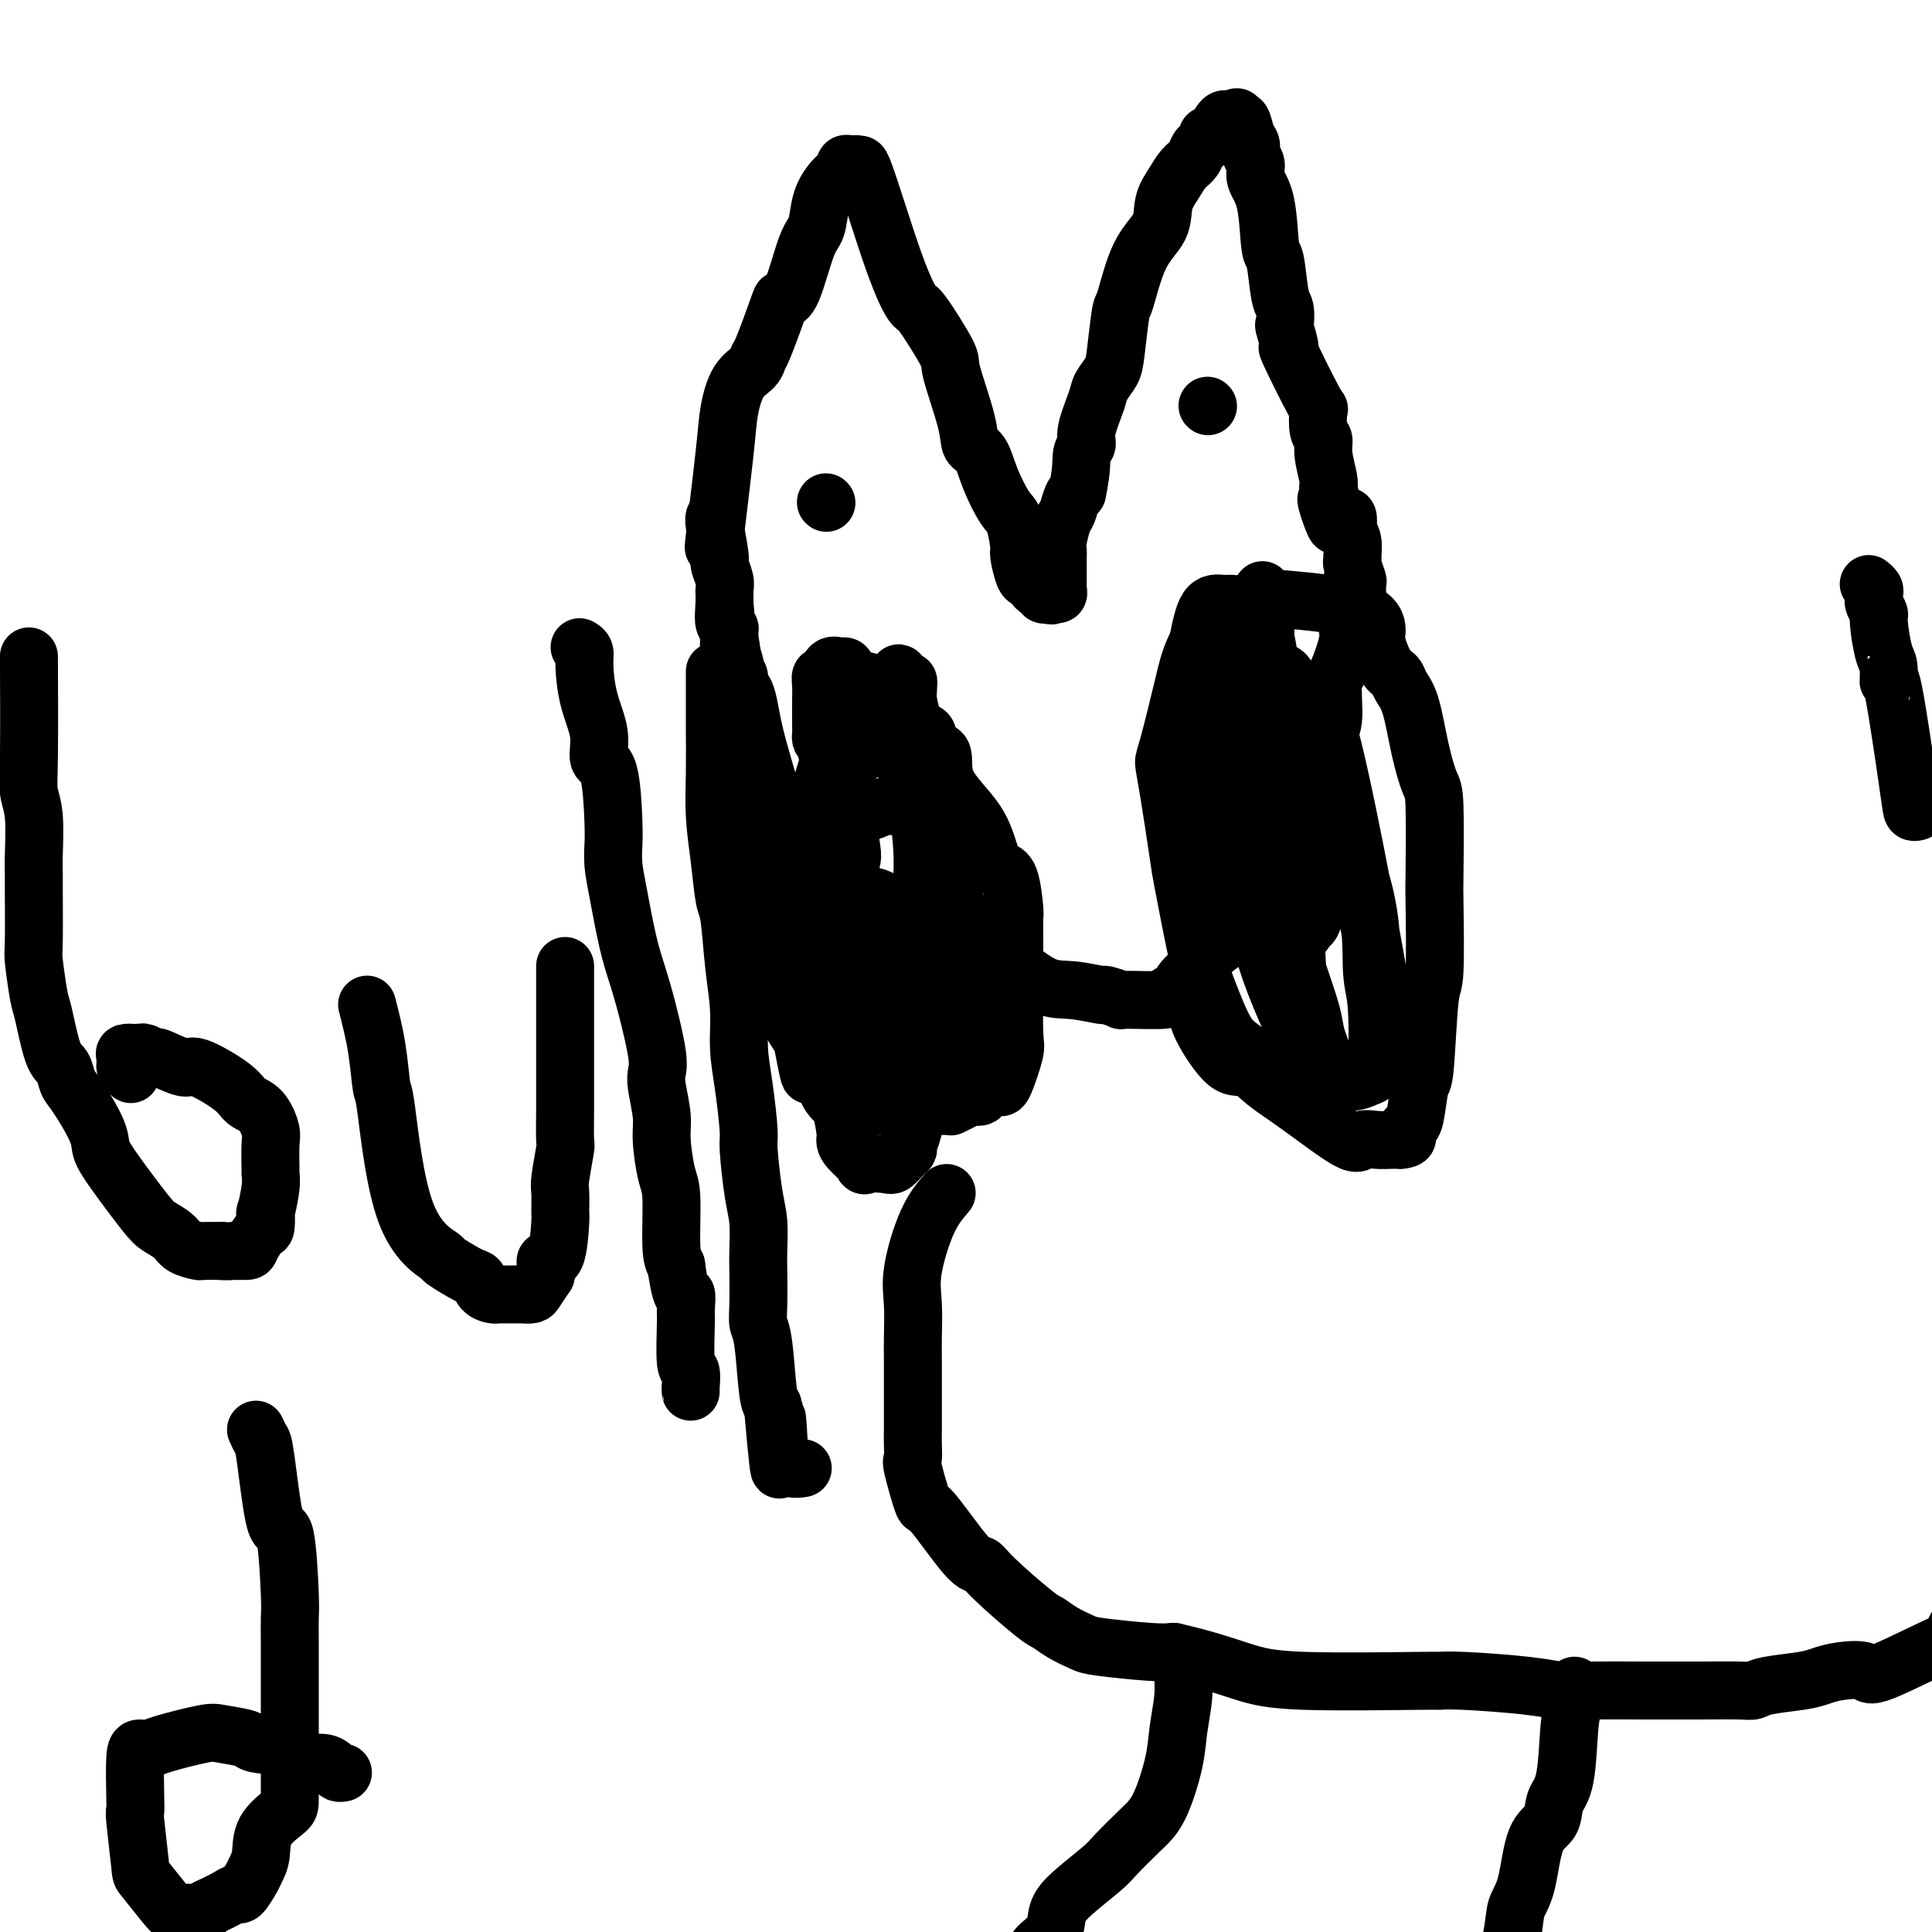
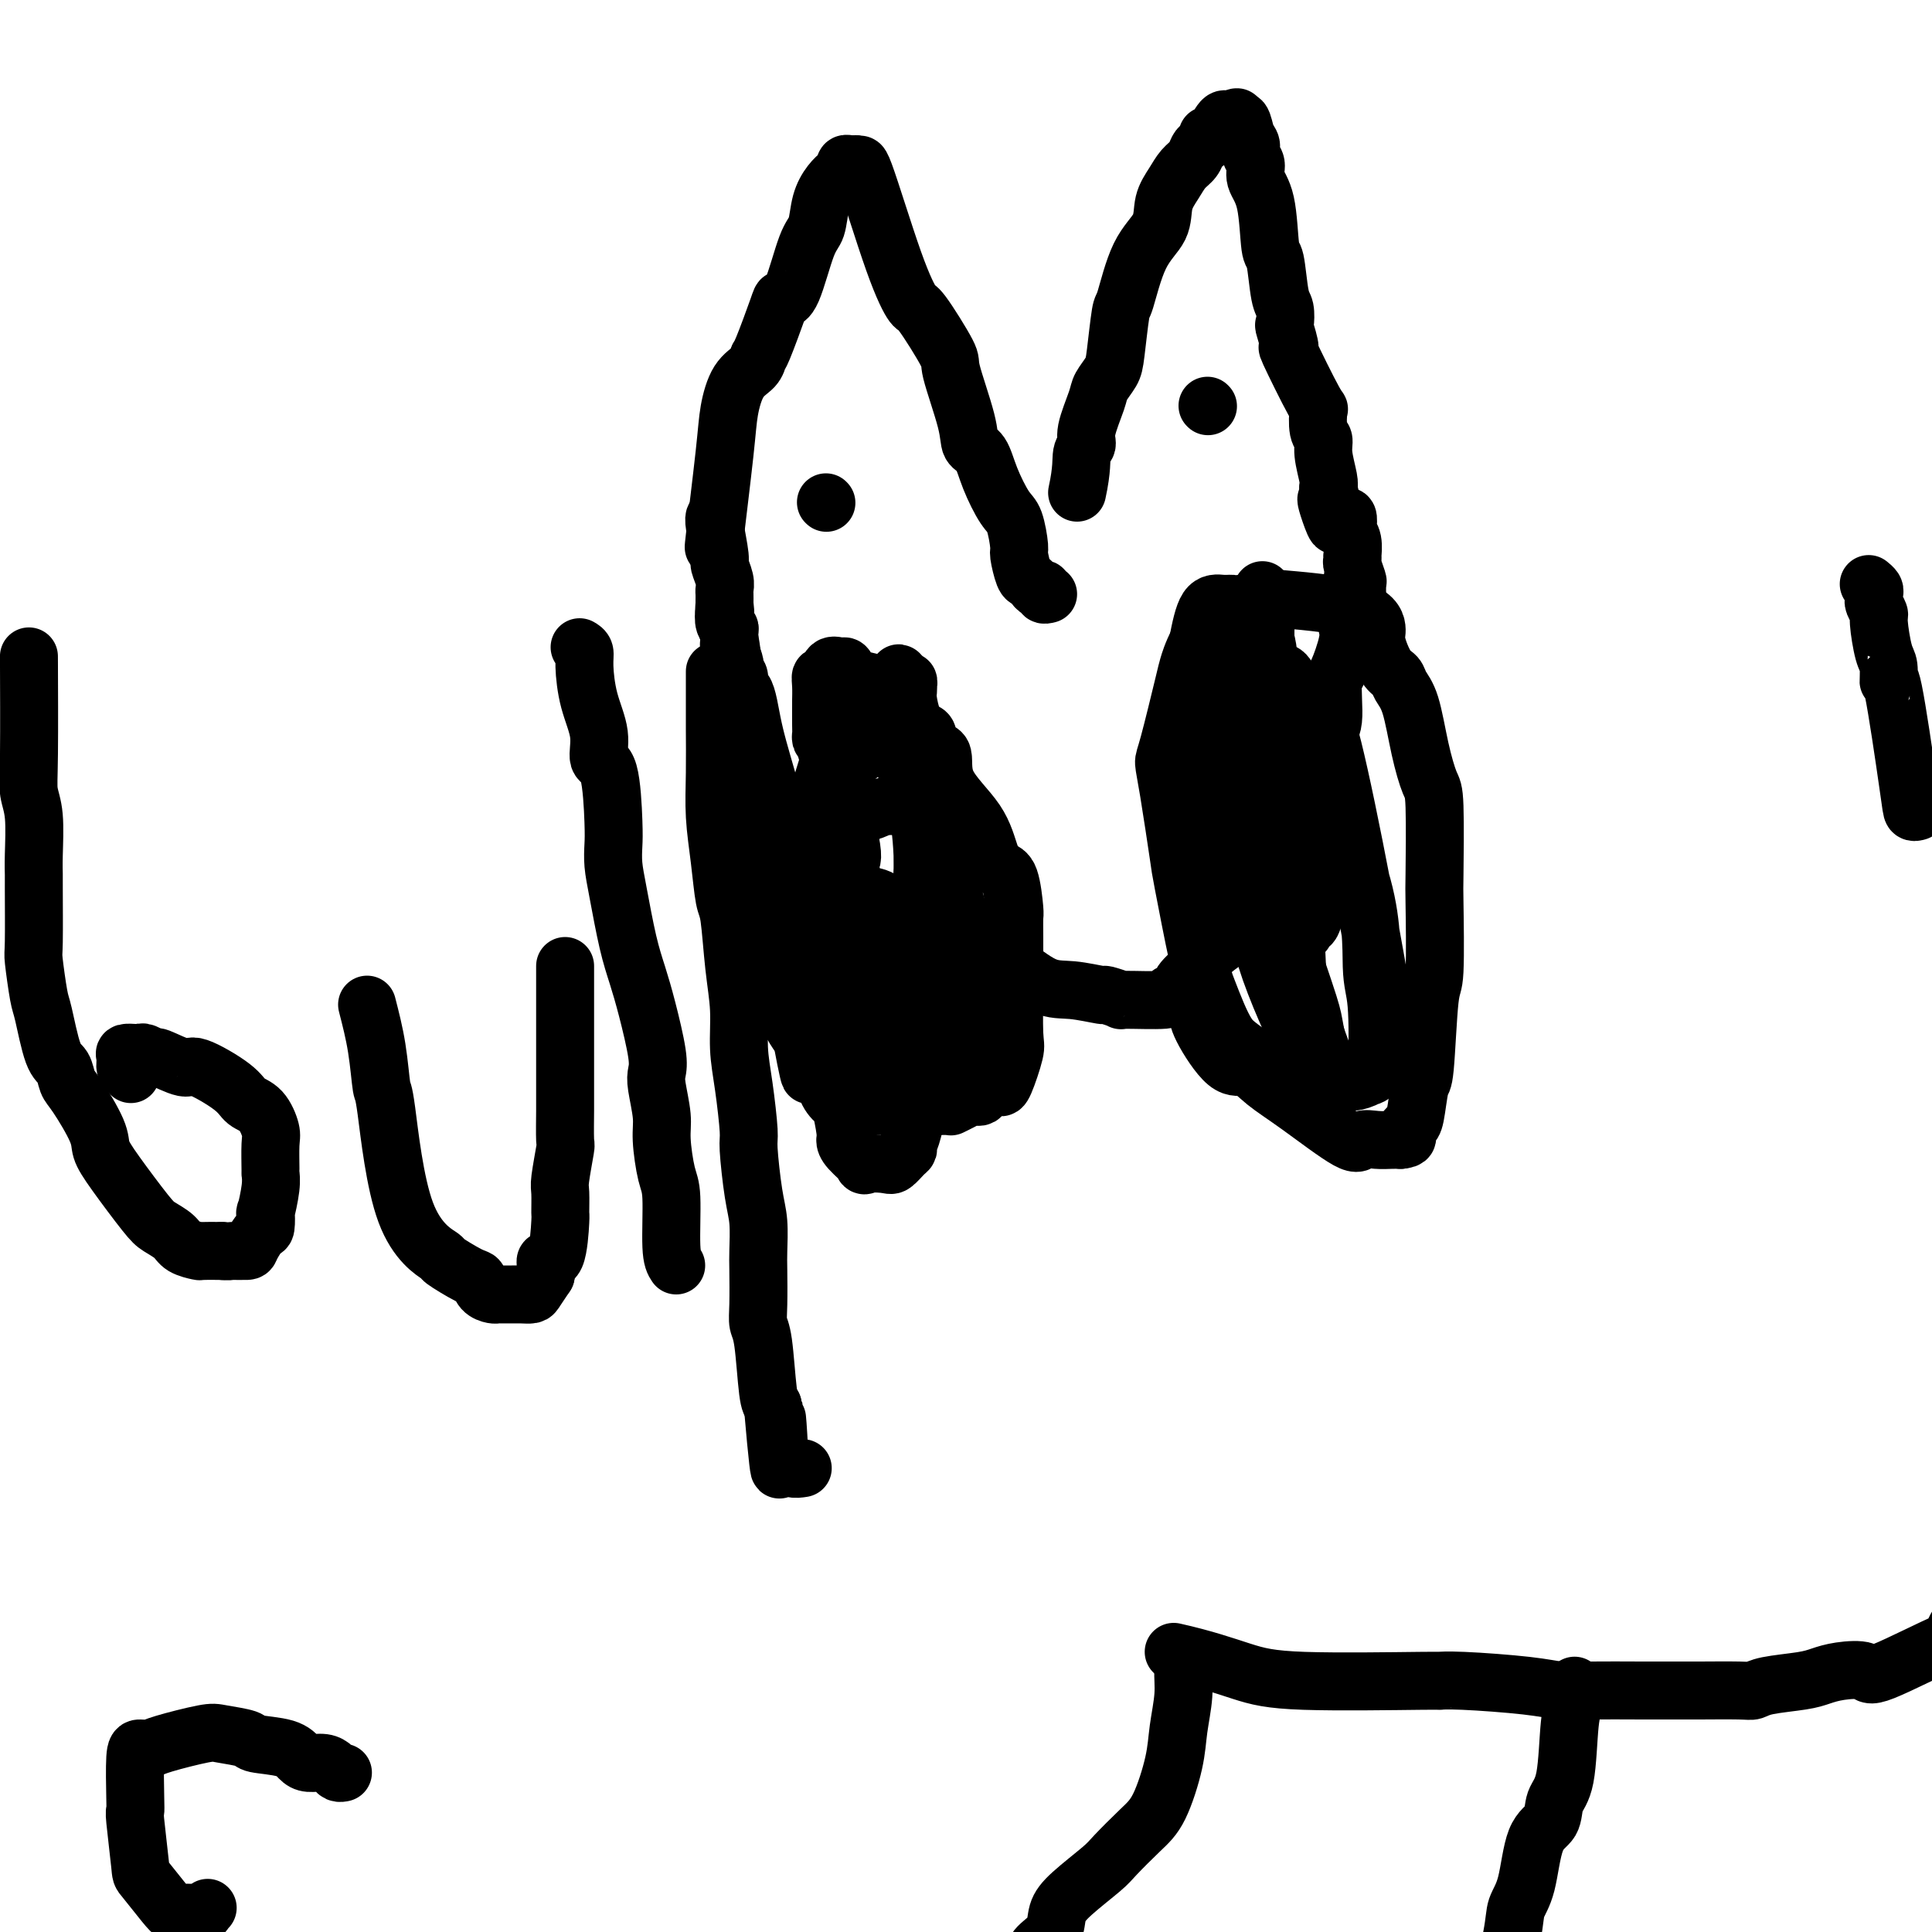
<svg xmlns="http://www.w3.org/2000/svg" viewBox="0 0 400 400" version="1.1">
  <g fill="none" stroke="#000000" stroke-width="12" stroke-linecap="round" stroke-linejoin="round">
    <path d="M148,112c-0.206,1.273 -0.413,2.546 0,-1c0.413,-3.546 1.445,-11.910 2,-17c0.555,-5.090 0.633,-6.905 1,-9c0.367,-2.095 1.023,-4.470 2,-6c0.977,-1.530 2.274,-2.214 3,-3c0.726,-0.786 0.879,-1.674 1,-2c0.121,-0.326 0.210,-0.090 1,-2c0.790,-1.910 2.282,-5.965 3,-8c0.718,-2.035 0.664,-2.049 1,-2c0.336,0.049 1.063,0.161 2,-2c0.937,-2.161 2.086,-6.596 3,-9c0.914,-2.404 1.594,-2.776 2,-4c0.406,-1.224 0.539,-3.298 1,-5c0.461,-1.702 1.251,-3.030 2,-4c0.749,-0.970 1.458,-1.580 2,-2c0.542,-0.420 0.919,-0.649 1,-1c0.081,-0.351 -0.132,-0.825 0,-1c0.132,-0.175 0.609,-0.050 1,0c0.391,0.050 0.695,0.025 1,0" />
    <path d="M177,34c1.020,-0.200 1.071,1.302 1,1c-0.071,-0.302 -0.263,-2.406 1,1c1.263,3.406 3.982,12.323 6,18c2.018,5.677 3.336,8.114 4,9c0.664,0.886 0.674,0.219 2,2c1.326,1.781 3.969,6.008 5,8c1.031,1.992 0.449,1.748 1,4c0.551,2.252 2.234,6.999 3,10c0.766,3.001 0.614,4.257 1,5c0.386,0.743 1.309,0.973 2,2c0.691,1.027 1.151,2.849 2,5c0.849,2.151 2.087,4.629 3,6c0.913,1.371 1.502,1.635 2,3c0.498,1.365 0.907,3.833 1,5c0.093,1.167 -0.130,1.035 0,2c0.130,0.965 0.613,3.028 1,4c0.387,0.972 0.677,0.853 1,1c0.323,0.147 0.678,0.562 1,1c0.322,0.438 0.612,0.901 1,1c0.388,0.099 0.874,-0.166 1,0c0.126,0.166 -0.107,0.762 0,1c0.107,0.238 0.553,0.119 1,0" />
-     <path d="M217,123c0.939,0.606 0.788,0.120 1,0c0.212,-0.120 0.789,0.126 1,0c0.211,-0.126 0.057,-0.624 0,-1c-0.057,-0.376 -0.015,-0.629 0,-1c0.015,-0.371 0.004,-0.859 0,-1c-0.004,-0.141 -0.001,0.065 0,0c0.001,-0.065 0.000,-0.401 0,-1c-0.000,-0.599 -0.000,-1.463 0,-2c0.000,-0.537 0.000,-0.749 0,-1c-0.000,-0.251 -0.001,-0.540 0,-1c0.001,-0.460 0.003,-1.090 0,-1c-0.003,0.090 -0.012,0.899 0,1c0.012,0.101 0.045,-0.505 0,-1c-0.045,-0.495 -0.167,-0.878 0,-2c0.167,-1.122 0.622,-2.981 1,-4c0.378,-1.019 0.679,-1.197 1,-2c0.321,-0.803 0.663,-2.229 1,-3c0.337,-0.771 0.668,-0.885 1,-1" />
    <path d="M223,102c1.086,-4.965 0.801,-6.876 1,-8c0.199,-1.124 0.883,-1.459 1,-2c0.117,-0.541 -0.334,-1.287 0,-3c0.334,-1.713 1.452,-4.393 2,-6c0.548,-1.607 0.527,-2.139 1,-3c0.473,-0.861 1.441,-2.049 2,-3c0.559,-0.951 0.711,-1.663 1,-4c0.289,-2.337 0.717,-6.298 1,-8c0.283,-1.702 0.422,-1.144 1,-3c0.578,-1.856 1.597,-6.125 3,-9c1.403,-2.875 3.192,-4.356 4,-6c0.808,-1.644 0.636,-3.452 1,-5c0.364,-1.548 1.263,-2.834 2,-4c0.737,-1.166 1.312,-2.210 2,-3c0.688,-0.790 1.490,-1.327 2,-2c0.510,-0.673 0.727,-1.484 1,-2c0.273,-0.516 0.601,-0.738 1,-1c0.399,-0.262 0.867,-0.564 1,-1c0.133,-0.436 -0.070,-1.007 0,-1c0.070,0.007 0.414,0.590 1,0c0.586,-0.590 1.415,-2.354 2,-3c0.585,-0.646 0.927,-0.174 1,0c0.073,0.174 -0.122,0.050 0,0c0.122,-0.050 0.561,-0.025 1,0" />
    <path d="M255,25c1.724,-1.505 1.035,-0.268 1,0c-0.035,0.268 0.583,-0.435 1,0c0.417,0.435 0.632,2.006 1,3c0.368,0.994 0.890,1.411 1,2c0.110,0.589 -0.192,1.350 0,2c0.192,0.650 0.878,1.191 1,2c0.122,0.809 -0.318,1.887 0,3c0.318,1.113 1.395,2.260 2,5c0.605,2.740 0.737,7.071 1,9c0.263,1.929 0.658,1.455 1,3c0.342,1.545 0.633,5.110 1,7c0.367,1.890 0.812,2.104 1,3c0.188,0.896 0.121,2.473 0,3c-0.121,0.527 -0.295,0.004 0,1c0.295,0.996 1.059,3.510 1,4c-0.059,0.490 -0.940,-1.044 0,1c0.940,2.044 3.701,7.665 5,10c1.299,2.335 1.136,1.385 1,2c-0.136,0.615 -0.246,2.795 0,4c0.246,1.205 0.850,1.437 1,2c0.150,0.563 -0.152,1.459 0,3c0.152,1.541 0.758,3.726 1,5c0.242,1.274 0.121,1.637 0,2" />
    <path d="M275,101c3.091,12.735 0.817,6.574 0,4c-0.817,-2.574 -0.178,-1.561 0,-1c0.178,0.561 -0.106,0.670 0,1c0.106,0.330 0.603,0.880 1,1c0.397,0.120 0.694,-0.190 1,0c0.306,0.190 0.622,0.878 1,1c0.378,0.122 0.819,-0.324 1,0c0.181,0.324 0.101,1.417 0,2c-0.101,0.583 -0.223,0.657 0,1c0.223,0.343 0.791,0.954 1,2c0.209,1.046 0.060,2.526 0,3c-0.060,0.474 -0.030,-0.058 0,0c0.030,0.058 0.061,0.705 0,1c-0.061,0.295 -0.212,0.237 0,1c0.212,0.763 0.789,2.347 1,3c0.211,0.653 0.057,0.374 0,1c-0.057,0.626 -0.015,2.155 0,3c0.015,0.845 0.004,1.005 0,1c-0.004,-0.005 -0.001,-0.175 0,0c0.001,0.175 0.000,0.693 0,1c-0.000,0.307 -0.000,0.401 0,1c0.000,0.599 0.000,1.702 0,2c-0.000,0.298 -0.000,-0.209 0,0c0.000,0.209 0.000,1.133 0,2c-0.000,0.867 -0.000,1.676 0,2c0.000,0.324 0.000,0.162 0,0" />
    <path d="M148,107c-0.121,0.206 -0.243,0.412 0,2c0.243,1.588 0.850,4.557 1,6c0.150,1.443 -0.156,1.359 0,2c0.156,0.641 0.774,2.007 1,3c0.226,0.993 0.061,1.614 0,2c-0.061,0.386 -0.017,0.539 0,1c0.017,0.461 0.009,1.231 0,2" />
    <path d="M150,125c0.326,3.130 0.140,1.956 0,2c-0.140,0.044 -0.235,1.305 0,2c0.235,0.695 0.799,0.824 1,1c0.201,0.176 0.040,0.400 0,1c-0.040,0.600 0.041,1.576 0,2c-0.041,0.424 -0.203,0.298 0,1c0.203,0.702 0.772,2.234 1,3c0.228,0.766 0.117,0.767 0,1c-0.117,0.233 -0.238,0.697 0,1c0.238,0.303 0.837,0.446 1,1c0.163,0.554 -0.110,1.521 0,2c0.110,0.479 0.602,0.472 1,1c0.398,0.528 0.702,1.591 1,3c0.298,1.409 0.591,3.164 1,5c0.409,1.836 0.935,3.753 1,4c0.065,0.247 -0.331,-1.177 0,0c0.331,1.177 1.389,4.954 2,7c0.611,2.046 0.776,2.360 1,3c0.224,0.640 0.507,1.607 1,2c0.493,0.393 1.196,0.212 2,1c0.804,0.788 1.711,2.543 3,5c1.289,2.457 2.962,5.614 4,7c1.038,1.386 1.440,1.001 2,1c0.560,-0.001 1.277,0.384 2,1c0.723,0.616 1.452,1.464 2,2c0.548,0.536 0.917,0.760 2,1c1.083,0.240 2.881,0.497 4,1c1.119,0.503 1.560,1.251 2,2" />
    <path d="M184,188c2.771,1.426 2.699,0.991 4,2c1.301,1.009 3.974,3.462 5,4c1.026,0.538 0.403,-0.838 3,0c2.597,0.838 8.413,3.889 11,5c2.587,1.111 1.944,0.283 3,1c1.056,0.717 3.812,2.981 6,4c2.188,1.019 3.808,0.795 6,1c2.192,0.205 4.957,0.840 6,1c1.043,0.160 0.365,-0.156 1,0c0.635,0.156 2.583,0.785 3,1c0.417,0.215 -0.696,0.015 1,0c1.696,-0.015 6.202,0.153 8,0c1.798,-0.153 0.888,-0.629 1,-1c0.112,-0.371 1.246,-0.638 2,-1c0.754,-0.362 1.128,-0.819 1,-1c-0.128,-0.181 -0.757,-0.087 0,-1c0.757,-0.913 2.902,-2.832 4,-4c1.098,-1.168 1.151,-1.584 3,-3c1.849,-1.416 5.496,-3.833 7,-5c1.504,-1.167 0.867,-1.083 1,-1c0.133,0.083 1.038,0.167 2,-1c0.962,-1.167 1.981,-3.583 3,-6" />
    <path d="M265,183c4.227,-4.244 2.795,-2.855 2,-3c-0.795,-0.145 -0.953,-1.824 0,-5c0.953,-3.176 3.015,-7.851 4,-10c0.985,-2.149 0.891,-1.774 1,-3c0.109,-1.226 0.421,-4.052 1,-6c0.579,-1.948 1.425,-3.018 2,-4c0.575,-0.982 0.880,-1.876 1,-3c0.120,-1.124 0.057,-2.476 0,-4c-0.057,-1.524 -0.106,-3.218 0,-4c0.106,-0.782 0.367,-0.651 1,-2c0.633,-1.349 1.637,-4.179 2,-6c0.363,-1.821 0.083,-2.633 0,-3c-0.083,-0.367 0.030,-0.287 0,-1c-0.030,-0.713 -0.204,-2.218 0,-3c0.204,-0.782 0.787,-0.842 1,-1c0.213,-0.158 0.057,-0.415 0,-1c-0.057,-0.585 -0.015,-1.497 0,-2c0.015,-0.503 0.004,-0.597 0,-1c-0.004,-0.403 -0.001,-1.115 0,-1c0.001,0.115 0.001,1.058 0,2" />
    <path d="M280,122c0.619,-3.560 0.167,1.042 0,3c-0.167,1.958 -0.048,1.274 0,1c0.048,-0.274 0.024,-0.137 0,0" />
    <path d="M150,125c-0.081,1.045 -0.161,2.091 0,3c0.161,0.909 0.564,1.683 1,4c0.436,2.317 0.906,6.177 1,8c0.094,1.823 -0.187,1.610 0,2c0.187,0.390 0.841,1.382 1,2c0.159,0.618 -0.178,0.862 0,2c0.178,1.138 0.870,3.169 1,4c0.130,0.831 -0.302,0.461 0,2c0.302,1.539 1.338,4.985 2,7c0.662,2.015 0.951,2.598 1,5c0.049,2.402 -0.141,6.624 0,9c0.141,2.376 0.612,2.905 1,4c0.388,1.095 0.692,2.754 1,4c0.308,1.246 0.621,2.078 1,4c0.379,1.922 0.826,4.934 1,7c0.174,2.066 0.077,3.186 0,4c-0.077,0.814 -0.134,1.321 0,3c0.134,1.679 0.459,4.529 1,7c0.541,2.471 1.297,4.563 2,6c0.703,1.437 1.351,2.218 2,3" />
    <path d="M166,215c2.671,14.196 1.350,4.687 1,2c-0.350,-2.687 0.273,1.447 1,3c0.727,1.553 1.558,0.524 2,1c0.442,0.476 0.497,2.456 1,4c0.503,1.544 1.456,2.653 2,3c0.544,0.347 0.680,-0.067 1,1c0.320,1.067 0.825,3.617 1,5c0.175,1.383 0.022,1.600 0,2c-0.022,0.400 0.087,0.985 1,2c0.913,1.015 2.629,2.462 3,3c0.371,0.538 -0.604,0.169 0,0c0.604,-0.169 2.788,-0.138 4,0c1.212,0.138 1.452,0.385 2,0c0.548,-0.385 1.404,-1.400 2,-2c0.596,-0.600 0.932,-0.785 1,-1c0.068,-0.215 -0.132,-0.459 0,-1c0.132,-0.541 0.595,-1.377 1,-3c0.405,-1.623 0.753,-4.032 1,-4c0.247,0.032 0.392,2.504 1,-2c0.608,-4.504 1.680,-15.982 2,-21c0.320,-5.018 -0.110,-3.574 0,-4c0.110,-0.426 0.762,-2.723 1,-4c0.238,-1.277 0.064,-1.536 0,-3c-0.064,-1.464 -0.017,-4.135 0,-6c0.017,-1.865 0.005,-2.925 0,-4c-0.005,-1.075 -0.001,-2.164 0,-4c0.001,-1.836 0.001,-4.418 0,-7" />
    <path d="M194,175c-0.486,-5.914 -1.702,-8.699 -2,-10c-0.298,-1.301 0.323,-1.118 0,-3c-0.323,-1.882 -1.589,-5.827 -2,-8c-0.411,-2.173 0.034,-2.572 0,-3c-0.034,-0.428 -0.545,-0.884 -1,-2c-0.455,-1.116 -0.853,-2.892 -1,-4c-0.147,-1.108 -0.042,-1.548 0,-2c0.042,-0.452 0.022,-0.915 0,-1c-0.022,-0.085 -0.044,0.208 0,0c0.044,-0.208 0.156,-0.917 0,-1c-0.156,-0.083 -0.578,0.458 -1,1" />
    <path d="M187,142c-1.310,-5.107 -1.083,-1.375 -1,0c0.083,1.375 0.024,0.393 0,0c-0.024,-0.393 -0.012,-0.196 0,0" />
    <path d="M150,138c0.002,2.168 0.005,4.336 0,7c-0.005,2.664 -0.017,5.824 0,10c0.017,4.176 0.064,9.370 0,12c-0.064,2.630 -0.238,2.698 0,4c0.238,1.302 0.890,3.838 1,5c0.110,1.162 -0.322,0.952 0,2c0.322,1.048 1.397,3.356 2,5c0.603,1.644 0.735,2.624 1,4c0.265,1.376 0.664,3.146 2,7c1.336,3.854 3.608,9.790 5,13c1.392,3.210 1.903,3.694 3,5c1.097,1.306 2.778,3.436 4,5c1.222,1.564 1.984,2.563 2,3c0.016,0.437 -0.713,0.310 0,1c0.713,0.690 2.868,2.195 4,3c1.132,0.805 1.243,0.909 1,1c-0.243,0.091 -0.839,0.168 0,1c0.839,0.832 3.111,2.419 4,3c0.889,0.581 0.393,0.156 2,0c1.607,-0.156 5.317,-0.042 7,0c1.683,0.042 1.338,0.012 2,0c0.662,-0.012 2.331,-0.006 4,0" />
    <path d="M194,229c3.025,-0.012 3.086,-0.042 3,0c-0.086,0.042 -0.321,0.156 0,0c0.321,-0.156 1.198,-0.580 2,-1c0.802,-0.420 1.528,-0.834 2,-1c0.472,-0.166 0.690,-0.083 1,0c0.310,0.083 0.712,0.168 1,0c0.288,-0.168 0.463,-0.588 1,-1c0.537,-0.412 1.436,-0.818 2,-1c0.564,-0.182 0.792,-0.142 1,0c0.208,0.142 0.395,0.386 1,-1c0.605,-1.386 1.626,-4.400 2,-6c0.374,-1.600 0.100,-1.784 0,-4c-0.100,-2.216 -0.026,-6.462 0,-9c0.026,-2.538 0.005,-3.366 0,-5c-0.005,-1.634 0.007,-4.072 0,-6c-0.007,-1.928 -0.032,-3.346 0,-4c0.032,-0.654 0.123,-0.545 0,-2c-0.123,-1.455 -0.458,-4.473 -1,-6c-0.542,-1.527 -1.291,-1.562 -2,-2c-0.709,-0.438 -1.379,-1.277 -2,-3c-0.621,-1.723 -1.193,-4.329 -3,-7c-1.807,-2.671 -4.847,-5.408 -6,-8c-1.153,-2.592 -0.417,-5.039 -1,-6c-0.583,-0.961 -2.485,-0.434 -3,-1c-0.515,-0.566 0.357,-2.224 0,-3c-0.357,-0.776 -1.942,-0.671 -3,-1c-1.058,-0.329 -1.588,-1.094 -2,-2c-0.412,-0.906 -0.706,-1.953 -1,-3" />
    <path d="M186,146c-1.627,-1.908 -1.196,-1.678 -1,-2c0.196,-0.322 0.156,-1.196 -2,-2c-2.156,-0.804 -6.427,-1.538 -8,-2c-1.573,-0.462 -0.449,-0.652 0,-1c0.449,-0.348 0.222,-0.855 0,-1c-0.222,-0.145 -0.438,0.071 -1,0c-0.562,-0.071 -1.471,-0.428 -2,0c-0.529,0.428 -0.678,1.642 -1,2c-0.322,0.358 -0.819,-0.142 -1,0c-0.181,0.142 -0.048,0.924 0,2c0.048,1.076 0.012,2.446 0,3c-0.012,0.554 0.002,0.294 0,1c-0.002,0.706 -0.019,2.380 0,4c0.019,1.620 0.076,3.186 0,3c-0.076,-0.186 -0.284,-2.123 1,2c1.284,4.123 4.060,14.305 5,19c0.940,4.695 0.045,3.904 0,5c-0.045,1.096 0.762,4.078 1,6c0.238,1.922 -0.091,2.783 0,5c0.091,2.217 0.601,5.789 1,8c0.399,2.211 0.685,3.060 1,5c0.315,1.940 0.657,4.970 1,8" />
    <path d="M180,211c1.937,11.738 1.778,5.583 2,4c0.222,-1.583 0.825,1.407 2,3c1.175,1.593 2.923,1.790 4,2c1.077,0.210 1.483,0.435 3,1c1.517,0.565 4.145,1.472 6,2c1.855,0.528 2.939,0.677 4,1c1.061,0.323 2.101,0.819 3,1c0.899,0.181 1.659,0.048 2,0c0.341,-0.048 0.265,-0.009 0,0c-0.265,0.009 -0.719,-0.010 -1,0c-0.281,0.010 -0.389,0.049 -1,0c-0.611,-0.049 -1.724,-0.187 -2,0c-0.276,0.187 0.284,0.697 -1,0c-1.284,-0.697 -4.413,-2.602 -6,-3c-1.587,-0.398 -1.633,0.710 -3,-1c-1.367,-1.710 -4.054,-6.238 -6,-9c-1.946,-2.762 -3.150,-3.757 -4,-5c-0.850,-1.243 -1.347,-2.735 -3,-6c-1.653,-3.265 -4.464,-8.304 -6,-11c-1.536,-2.696 -1.797,-3.050 -2,-6c-0.203,-2.950 -0.347,-8.497 -1,-11c-0.653,-2.503 -1.813,-1.961 -1,-6c0.813,-4.039 3.599,-12.660 5,-16c1.401,-3.340 1.416,-1.399 2,-1c0.584,0.399 1.738,-0.743 3,-1c1.262,-0.257 2.631,0.372 4,1" />
    <path d="M183,150c1.543,0.251 0.901,1.380 1,2c0.099,0.620 0.941,0.732 2,3c1.059,2.268 2.336,6.693 3,9c0.664,2.307 0.715,2.497 1,4c0.285,1.503 0.806,4.320 1,9c0.194,4.680 0.062,11.222 0,15c-0.062,3.778 -0.055,4.792 -1,8c-0.945,3.208 -2.843,8.609 -4,11c-1.157,2.391 -1.572,1.772 -2,2c-0.428,0.228 -0.869,1.304 -2,2c-1.131,0.696 -2.953,1.013 -4,1c-1.047,-0.013 -1.318,-0.357 -2,-2c-0.682,-1.643 -1.775,-4.586 -3,-7c-1.225,-2.414 -2.583,-4.300 -3,-6c-0.417,-1.700 0.107,-3.215 0,-7c-0.107,-3.785 -0.845,-9.841 -1,-13c-0.155,-3.159 0.274,-3.423 0,-5c-0.274,-1.577 -1.252,-4.467 0,-8c1.252,-3.533 4.733,-7.708 7,-10c2.267,-2.292 3.319,-2.702 4,-3c0.681,-0.298 0.992,-0.483 3,0c2.008,0.483 5.715,1.633 7,3c1.285,1.367 0.148,2.949 0,4c-0.148,1.051 0.692,1.570 1,3c0.308,1.430 0.083,3.770 0,6c-0.083,2.230 -0.024,4.352 0,6c0.024,1.648 0.012,2.824 0,4" />
    <path d="M191,181c0.039,4.805 -0.363,5.319 -1,7c-0.637,1.681 -1.509,4.529 -2,7c-0.491,2.471 -0.603,4.563 -1,6c-0.397,1.437 -1.080,2.217 -2,3c-0.920,0.783 -2.078,1.569 -3,2c-0.922,0.431 -1.610,0.508 -2,0c-0.390,-0.508 -0.482,-1.602 -1,-2c-0.518,-0.398 -1.461,-0.102 -2,-2c-0.539,-1.898 -0.675,-5.991 -1,-8c-0.325,-2.009 -0.838,-1.935 -1,-4c-0.162,-2.065 0.027,-6.270 0,-8c-0.027,-1.730 -0.270,-0.985 0,-3c0.270,-2.015 1.051,-6.789 2,-9c0.949,-2.211 2.064,-1.861 3,-2c0.936,-0.139 1.694,-0.769 3,-1c1.306,-0.231 3.162,-0.063 4,0c0.838,0.063 0.658,0.019 1,0c0.342,-0.019 1.206,-0.014 2,0c0.794,0.014 1.519,0.039 2,1c0.481,0.961 0.718,2.860 2,7c1.282,4.140 3.610,10.521 5,16c1.390,5.479 1.844,10.057 2,13c0.156,2.943 0.014,4.253 0,6c-0.014,1.747 0.099,3.932 0,6c-0.099,2.068 -0.411,4.018 -1,5c-0.589,0.982 -1.454,0.995 -2,1c-0.546,0.005 -0.773,0.003 -1,0" />
    <path d="M197,222c-0.244,0.156 0.644,0.044 1,0c0.356,-0.044 0.178,-0.022 0,0" />
    <path d="M252,129c0.006,1.877 0.012,3.753 0,6c-0.012,2.247 -0.042,4.863 0,7c0.042,2.137 0.156,3.793 0,8c-0.156,4.207 -0.580,10.964 -1,14c-0.420,3.036 -0.834,2.350 -1,5c-0.166,2.650 -0.083,8.634 0,12c0.083,3.366 0.166,4.112 0,5c-0.166,0.888 -0.581,1.917 -1,5c-0.419,3.083 -0.843,8.221 -1,11c-0.157,2.779 -0.048,3.197 0,4c0.048,0.803 0.034,1.989 0,3c-0.034,1.011 -0.087,1.848 1,4c1.087,2.152 3.314,5.618 5,7c1.686,1.382 2.831,0.678 4,1c1.169,0.322 2.360,1.670 4,3c1.640,1.330 3.727,2.644 7,5c3.273,2.356 7.731,5.756 10,7c2.269,1.244 2.351,0.334 3,0c0.649,-0.334 1.867,-0.090 3,0c1.133,0.090 2.181,0.026 3,0c0.819,-0.026 1.410,-0.013 2,0" />
    <path d="M290,236c1.941,-0.180 1.294,-0.631 1,-1c-0.294,-0.369 -0.233,-0.657 0,-1c0.233,-0.343 0.640,-0.741 1,-1c0.360,-0.259 0.675,-0.379 1,-2c0.325,-1.621 0.662,-4.744 1,-6c0.338,-1.256 0.679,-0.646 1,-4c0.321,-3.354 0.622,-10.671 1,-14c0.378,-3.329 0.831,-2.670 1,-6c0.169,-3.330 0.053,-10.648 0,-14c-0.053,-3.352 -0.044,-2.739 0,-6c0.044,-3.261 0.124,-10.396 0,-14c-0.124,-3.604 -0.452,-3.676 -1,-5c-0.548,-1.324 -1.315,-3.899 -2,-7c-0.685,-3.101 -1.288,-6.729 -2,-9c-0.712,-2.271 -1.535,-3.187 -2,-4c-0.465,-0.813 -0.573,-1.523 -1,-2c-0.427,-0.477 -1.172,-0.720 -2,-2c-0.828,-1.280 -1.739,-3.598 -2,-5c-0.261,-1.402 0.130,-1.889 0,-3c-0.130,-1.111 -0.780,-2.848 -5,-4c-4.220,-1.152 -12.011,-1.720 -15,-2c-2.989,-0.280 -1.175,-0.273 -2,0c-0.825,0.273 -4.290,0.811 -6,1c-1.710,0.189 -1.664,0.030 -2,0c-0.336,-0.030 -1.052,0.069 -2,0c-0.948,-0.069 -2.128,-0.305 -3,1c-0.872,1.305 -1.436,4.153 -2,7" />
    <path d="M248,133c-1.210,2.308 -1.734,4.079 -2,5c-0.266,0.921 -0.274,0.994 -1,4c-0.726,3.006 -2.169,8.947 -3,12c-0.831,3.053 -1.050,3.219 -1,4c0.050,0.781 0.369,2.178 1,6c0.631,3.822 1.572,10.069 2,13c0.428,2.931 0.341,2.546 1,6c0.659,3.454 2.063,10.747 3,15c0.937,4.253 1.406,5.465 2,7c0.594,1.535 1.311,3.391 2,5c0.689,1.609 1.350,2.970 2,4c0.650,1.030 1.290,1.729 3,3c1.710,1.271 4.490,3.112 6,4c1.510,0.888 1.749,0.821 2,1c0.251,0.179 0.513,0.605 1,1c0.487,0.395 1.200,0.760 2,1c0.800,0.240 1.689,0.357 2,0c0.311,-0.357 0.045,-1.186 0,-2c-0.045,-0.814 0.132,-1.613 0,-3c-0.132,-1.387 -0.571,-3.363 -1,-10c-0.429,-6.637 -0.847,-17.935 -1,-21c-0.153,-3.065 -0.041,2.104 -1,-7c-0.959,-9.104 -2.989,-32.481 -4,-42c-1.011,-9.519 -1.003,-5.181 -1,-4c0.003,1.181 0.001,-0.797 0,-2c-0.001,-1.203 -0.000,-1.632 0,-2c0.000,-0.368 0.000,-0.677 0,-1c-0.000,-0.323 -0.000,-0.662 0,-1" />
    <path d="M262,129c-1.238,-14.291 -0.333,-2.519 0,3c0.333,5.519 0.093,4.786 0,5c-0.093,0.214 -0.041,1.376 0,5c0.041,3.624 0.070,9.709 0,14c-0.070,4.291 -0.240,6.788 0,10c0.240,3.212 0.891,7.137 1,10c0.109,2.863 -0.323,4.662 1,10c1.323,5.338 4.402,14.216 6,19c1.598,4.784 1.714,5.474 2,7c0.286,1.526 0.742,3.889 1,6c0.258,2.111 0.318,3.970 1,6c0.682,2.030 1.988,4.231 1,1c-0.988,-3.231 -4.268,-11.895 -6,-18c-1.732,-6.105 -1.914,-9.650 -3,-17c-1.086,-7.350 -3.075,-18.505 -4,-25c-0.925,-6.495 -0.785,-8.330 -1,-10c-0.215,-1.670 -0.786,-3.175 -1,-4c-0.214,-0.825 -0.073,-0.971 0,-2c0.073,-1.029 0.078,-2.941 0,-4c-0.078,-1.059 -0.237,-1.263 0,-1c0.237,0.263 0.872,0.994 1,0c0.128,-0.994 -0.249,-3.713 3,2c3.249,5.713 10.125,19.856 17,34" />
    <path d="M281,180c3.253,9.492 2.884,16.220 3,20c0.116,3.780 0.715,4.610 1,8c0.285,3.390 0.256,9.338 0,12c-0.256,2.662 -0.739,2.036 -1,2c-0.261,-0.036 -0.301,0.517 -1,1c-0.699,0.483 -2.058,0.894 -3,1c-0.942,0.106 -1.466,-0.094 -2,0c-0.534,0.094 -1.078,0.482 -2,-1c-0.922,-1.482 -2.223,-4.835 -3,-7c-0.777,-2.165 -1.031,-3.141 -3,-9c-1.969,-5.859 -5.652,-16.599 -7,-23c-1.348,-6.401 -0.360,-8.463 0,-11c0.360,-2.537 0.093,-5.549 0,-8c-0.093,-2.451 -0.012,-4.341 0,-6c0.012,-1.659 -0.043,-3.089 0,-4c0.043,-0.911 0.186,-1.305 0,-2c-0.186,-0.695 -0.701,-1.691 0,-2c0.701,-0.309 2.619,0.071 4,0c1.381,-0.071 2.226,-0.591 3,0c0.774,0.591 1.477,2.294 2,0c0.523,-2.294 0.866,-8.587 4,4c3.134,12.587 9.060,44.052 11,57c1.940,12.948 -0.104,7.378 -1,6c-0.896,-1.378 -0.642,1.435 -1,3c-0.358,1.565 -1.327,1.883 -2,2c-0.673,0.117 -1.049,0.033 -2,0c-0.951,-0.033 -2.475,-0.017 -4,0" />
    <path d="M277,223c-1.416,0.350 -0.957,0.224 -1,0c-0.043,-0.224 -0.588,-0.547 -1,0c-0.412,0.547 -0.691,1.963 -3,-2c-2.309,-3.963 -6.647,-13.305 -9,-20c-2.353,-6.695 -2.723,-10.743 -3,-14c-0.277,-3.257 -0.463,-5.722 -1,-11c-0.537,-5.278 -1.424,-13.369 -2,-17c-0.576,-3.631 -0.842,-2.803 -1,-5c-0.158,-2.197 -0.209,-7.417 0,-10c0.209,-2.583 0.679,-2.527 1,-3c0.321,-0.473 0.492,-1.476 1,-2c0.508,-0.524 1.352,-0.569 2,-1c0.648,-0.431 1.100,-1.249 2,-1c0.900,0.249 2.248,1.563 3,2c0.752,0.437 0.908,-0.004 2,2c1.092,2.004 3.118,6.454 4,9c0.882,2.546 0.618,3.188 1,5c0.382,1.812 1.410,4.792 2,9c0.590,4.208 0.743,9.642 1,12c0.257,2.358 0.619,1.641 0,4c-0.619,2.359 -2.218,7.795 -3,10c-0.782,2.205 -0.746,1.179 -1,1c-0.254,-0.179 -0.799,0.490 -1,1c-0.201,0.510 -0.057,0.860 0,1c0.057,0.140 0.029,0.070 0,0" />
    <path d="M171,104c0.000,0.000 0.100,0.100 0.1,0.1" />
    <path d="M250,84c0.000,0.000 0.100,0.100 0.1,0.1" />
    <path d="M397,168c-0.392,0.114 -0.784,0.227 -1,0c-0.216,-0.227 -0.257,-0.795 -1,-6c-0.743,-5.205 -2.189,-15.048 -3,-19c-0.811,-3.952 -0.987,-2.014 -1,-2c-0.013,0.014 0.136,-1.898 0,-3c-0.136,-1.102 -0.558,-1.394 -1,-3c-0.442,-1.606 -0.903,-4.524 -1,-6c-0.097,-1.476 0.171,-1.508 0,-2c-0.171,-0.492 -0.782,-1.442 -1,-2c-0.218,-0.558 -0.044,-0.724 0,-1c0.044,-0.276 -0.041,-0.662 0,-1c0.041,-0.338 0.207,-0.627 0,-1c-0.207,-0.373 -0.786,-0.831 -1,-1c-0.214,-0.169 -0.061,-0.048 0,0c0.061,0.048 0.031,0.024 0,0" />
-     <path d="M196,247c-1.351,1.567 -2.702,3.134 -4,6c-1.298,2.866 -2.544,7.031 -3,10c-0.456,2.969 -0.122,4.742 0,7c0.122,2.258 0.033,5.003 0,7c-0.033,1.997 -0.009,3.247 0,4c0.009,0.753 0.003,1.008 0,3c-0.003,1.992 -0.003,5.721 0,8c0.003,2.279 0.008,3.107 0,4c-0.008,0.893 -0.029,1.853 0,3c0.029,1.147 0.108,2.483 0,3c-0.108,0.517 -0.405,0.214 0,2c0.405,1.786 1.510,5.660 2,7c0.490,1.340 0.366,0.145 2,2c1.634,1.855 5.028,6.758 7,9c1.972,2.242 2.522,1.822 3,2c0.478,0.178 0.884,0.955 3,3c2.116,2.045 5.942,5.360 8,7c2.058,1.640 2.346,1.606 3,2c0.654,0.394 1.672,1.216 3,2c1.328,0.784 2.964,1.530 4,2c1.036,0.470 1.471,0.665 4,1c2.529,0.335 7.151,0.810 10,1c2.849,0.190 3.924,0.095 5,0" />
    <path d="M243,342c6.315,1.403 10.603,2.911 14,4c3.397,1.089 5.902,1.759 13,2c7.098,0.241 18.789,0.054 24,0c5.211,-0.054 3.942,0.024 4,0c0.058,-0.024 1.445,-0.150 5,0c3.555,0.150 9.280,0.576 13,1c3.720,0.424 5.435,0.846 7,1c1.565,0.154 2.979,0.041 6,0c3.021,-0.041 7.649,-0.010 11,0c3.351,0.010 5.425,-0.000 7,0c1.575,0.000 2.652,0.011 5,0c2.348,-0.011 5.969,-0.044 8,0c2.031,0.044 2.474,0.166 3,0c0.526,-0.166 1.136,-0.621 3,-1c1.864,-0.379 4.981,-0.684 7,-1c2.019,-0.316 2.939,-0.644 4,-1c1.061,-0.356 2.262,-0.740 4,-1c1.738,-0.260 4.014,-0.395 5,0c0.986,0.395 0.683,1.322 4,0c3.317,-1.322 10.253,-4.892 13,-6c2.747,-1.108 1.305,0.247 1,0c-0.305,-0.247 0.526,-2.097 1,-3c0.474,-0.903 0.589,-0.858 1,-1c0.411,-0.142 1.117,-0.469 2,-1c0.883,-0.531 1.941,-1.265 3,-2" />
-     <path d="M411,333c3.718,-2.235 2.513,-1.322 2,-1c-0.513,0.322 -0.333,0.054 0,0c0.333,-0.054 0.818,0.105 1,0c0.182,-0.105 0.062,-0.476 0,-1c-0.062,-0.524 -0.066,-1.202 0,-2c0.066,-0.798 0.203,-1.717 0,-2c-0.203,-0.283 -0.745,0.068 -1,0c-0.255,-0.068 -0.222,-0.557 -1,-1c-0.778,-0.443 -2.365,-0.841 -3,-1c-0.635,-0.159 -0.317,-0.080 0,0" />
    <path d="M246,344c-0.450,0.452 -0.900,0.904 -1,2c-0.100,1.096 0.148,2.836 0,5c-0.148,2.164 -0.694,4.751 -1,7c-0.306,2.249 -0.371,4.161 -1,7c-0.629,2.839 -1.820,6.605 -3,9c-1.180,2.395 -2.348,3.420 -4,5c-1.652,1.580 -3.789,3.714 -5,5c-1.211,1.286 -1.498,1.723 -3,3c-1.502,1.277 -4.220,3.393 -6,5c-1.780,1.607 -2.621,2.706 -3,4c-0.379,1.294 -0.297,2.783 -1,4c-0.703,1.217 -2.192,2.161 -3,3c-0.808,0.839 -0.933,1.572 -1,2c-0.067,0.428 -0.074,0.549 0,1c0.074,0.451 0.230,1.231 0,2c-0.230,0.769 -0.845,1.526 -1,2c-0.155,0.474 0.151,0.666 0,1c-0.151,0.334 -0.757,0.810 -1,1c-0.243,0.190 -0.121,0.095 0,0" />
    <path d="M326,349c0.099,1.002 0.197,2.005 0,3c-0.197,0.995 -0.690,1.983 -1,5c-0.310,3.017 -0.439,8.064 -1,11c-0.561,2.936 -1.555,3.762 -2,5c-0.445,1.238 -0.341,2.889 -1,4c-0.659,1.111 -2.081,1.681 -3,4c-0.919,2.319 -1.334,6.387 -2,9c-0.666,2.613 -1.582,3.772 -2,5c-0.418,1.228 -0.338,2.525 -1,6c-0.662,3.475 -2.064,9.128 -3,12c-0.936,2.872 -1.404,2.962 -2,4c-0.596,1.038 -1.319,3.022 -2,4c-0.681,0.978 -1.318,0.949 -3,2c-1.682,1.051 -4.408,3.182 -6,4c-1.592,0.818 -2.051,0.324 -3,0c-0.949,-0.324 -2.387,-0.479 -3,0c-0.613,0.479 -0.401,1.592 -1,2c-0.599,0.408 -2.007,0.110 -2,0c0.007,-0.110 1.431,-0.031 2,0c0.569,0.031 0.285,0.016 0,0" />
    <path d="M6,138c-0.008,-1.821 -0.016,-3.642 0,0c0.016,3.642 0.057,12.749 0,18c-0.057,5.251 -0.211,6.648 0,8c0.211,1.352 0.789,2.661 1,5c0.211,2.339 0.056,5.710 0,8c-0.056,2.290 -0.012,3.500 0,4c0.012,0.500 -0.009,0.292 0,3c0.009,2.708 0.047,8.333 0,11c-0.047,2.667 -0.177,2.376 0,4c0.177,1.624 0.663,5.163 1,7c0.337,1.837 0.525,1.972 1,4c0.475,2.028 1.238,5.950 2,8c0.762,2.050 1.523,2.228 2,3c0.477,0.772 0.670,2.138 1,3c0.330,0.862 0.799,1.222 2,3c1.201,1.778 3.136,4.976 4,7c0.864,2.024 0.658,2.874 1,4c0.342,1.126 1.231,2.529 3,5c1.769,2.471 4.419,6.011 6,8c1.581,1.989 2.095,2.428 3,3c0.905,0.572 2.201,1.278 3,2c0.799,0.722 1.101,1.462 2,2c0.899,0.538 2.396,0.876 3,1c0.604,0.124 0.315,0.036 1,0c0.685,-0.036 2.342,-0.018 4,0" />
    <path d="M46,259c1.517,0.151 1.310,0.030 2,0c0.690,-0.030 2.276,0.032 3,0c0.724,-0.032 0.585,-0.158 1,-1c0.415,-0.842 1.383,-2.399 2,-3c0.617,-0.601 0.883,-0.246 1,-1c0.117,-0.754 0.084,-2.618 0,-3c-0.084,-0.382 -0.219,0.718 0,0c0.219,-0.718 0.792,-3.254 1,-5c0.208,-1.746 0.051,-2.702 0,-3c-0.051,-0.298 0.004,0.062 0,-1c-0.004,-1.062 -0.069,-3.546 0,-5c0.069,-1.454 0.271,-1.880 0,-3c-0.271,-1.120 -1.014,-2.935 -2,-4c-0.986,-1.065 -2.216,-1.379 -3,-2c-0.784,-0.621 -1.122,-1.549 -3,-3c-1.878,-1.451 -5.294,-3.426 -7,-4c-1.706,-0.574 -1.700,0.253 -3,0c-1.300,-0.253 -3.905,-1.584 -5,-2c-1.095,-0.416 -0.679,0.084 -1,0c-0.321,-0.084 -1.378,-0.753 -2,-1c-0.622,-0.247 -0.809,-0.073 -1,0c-0.191,0.073 -0.387,0.043 -1,0c-0.613,-0.043 -1.642,-0.100 -2,0c-0.358,0.100 -0.044,0.357 0,1c0.044,0.643 -0.180,1.673 0,2c0.180,0.327 0.766,-0.049 1,0c0.234,0.049 0.117,0.525 0,1" />
    <path d="M27,222c0.167,0.667 0.083,0.333 0,0" />
    <path d="M76,208c0.745,2.898 1.490,5.797 2,9c0.510,3.203 0.783,6.712 1,8c0.217,1.288 0.376,0.356 1,5c0.624,4.644 1.711,14.864 4,21c2.289,6.136 5.778,8.186 7,9c1.222,0.814 0.176,0.390 1,1c0.824,0.610 3.516,2.255 5,3c1.484,0.745 1.760,0.592 2,1c0.240,0.408 0.446,1.377 1,2c0.554,0.623 1.457,0.899 2,1c0.543,0.101 0.726,0.027 1,0c0.274,-0.027 0.641,-0.007 1,0c0.359,0.007 0.711,0.000 1,0c0.289,-0.000 0.514,0.005 1,0c0.486,-0.005 1.233,-0.022 2,0c0.767,0.022 1.553,0.083 2,0c0.447,-0.083 0.556,-0.309 1,-1c0.444,-0.691 1.222,-1.845 2,-3" />
    <path d="M113,264c0.359,-1.347 -0.243,-2.714 0,-3c0.243,-0.286 1.332,0.510 2,-1c0.668,-1.510 0.915,-5.327 1,-7c0.085,-1.673 0.009,-1.203 0,-2c-0.009,-0.797 0.050,-2.860 0,-4c-0.050,-1.140 -0.210,-1.356 0,-3c0.210,-1.644 0.788,-4.715 1,-6c0.212,-1.285 0.057,-0.783 0,-2c-0.057,-1.217 -0.015,-4.152 0,-6c0.015,-1.848 0.004,-2.607 0,-4c-0.004,-1.393 -0.001,-3.420 0,-5c0.001,-1.580 0.000,-2.715 0,-4c-0.000,-1.285 -0.000,-2.722 0,-4c0.000,-1.278 0.000,-2.398 0,-3c-0.000,-0.602 -0.000,-0.687 0,-2c0.000,-1.313 0.000,-3.855 0,-5c-0.000,-1.145 -0.000,-0.895 0,-1c0.000,-0.105 0.000,-0.567 0,-1c-0.000,-0.433 -0.000,-0.838 0,-1c0.000,-0.162 0.000,-0.081 0,0" />
-     <path d="M53,296c0.356,0.786 0.712,1.573 1,2c0.288,0.427 0.508,0.496 1,4c0.492,3.504 1.256,10.443 2,13c0.744,2.557 1.467,0.732 2,3c0.533,2.268 0.875,8.628 1,12c0.125,3.372 0.034,3.754 0,5c-0.034,1.246 -0.009,3.356 0,5c0.009,1.644 0.002,2.823 0,5c-0.002,2.177 -0.001,5.354 0,7c0.001,1.646 0.000,1.763 0,3c-0.000,1.237 -0.000,3.596 0,5c0.000,1.404 0.001,1.853 0,4c-0.001,2.147 -0.004,5.993 0,8c0.004,2.007 0.013,2.174 -1,3c-1.013,0.826 -3.049,2.310 -4,4c-0.951,1.690 -0.818,3.587 -1,5c-0.182,1.413 -0.680,2.342 -1,3c-0.320,0.658 -0.461,1.044 -1,2c-0.539,0.956 -1.474,2.483 -2,3c-0.526,0.517 -0.642,0.024 -1,0c-0.358,-0.024 -0.960,0.422 -2,1c-1.040,0.578 -2.520,1.289 -4,2" />
    <path d="M43,395c-1.095,0.694 -0.332,0.928 -1,1c-0.668,0.072 -2.766,-0.018 -4,0c-1.234,0.018 -1.602,0.144 -2,0c-0.398,-0.144 -0.825,-0.559 -2,-2c-1.175,-1.441 -3.099,-3.906 -4,-5c-0.901,-1.094 -0.778,-0.815 -1,-3c-0.222,-2.185 -0.790,-6.834 -1,-9c-0.210,-2.166 -0.064,-1.848 0,-2c0.064,-0.152 0.046,-0.775 0,-3c-0.046,-2.225 -0.118,-6.054 0,-8c0.118,-1.946 0.427,-2.011 1,-2c0.573,0.011 1.412,0.097 2,0c0.588,-0.097 0.927,-0.377 3,-1c2.073,-0.623 5.882,-1.591 8,-2c2.118,-0.409 2.546,-0.261 4,0c1.454,0.261 3.936,0.634 5,1c1.064,0.366 0.711,0.724 2,1c1.289,0.276 4.219,0.469 6,1c1.781,0.531 2.413,1.400 3,2c0.587,0.600 1.128,0.931 2,1c0.872,0.069 2.076,-0.125 3,0c0.924,0.125 1.567,0.570 2,1c0.433,0.430 0.655,0.847 1,1c0.345,0.153 0.813,0.044 1,0c0.187,-0.044 0.094,-0.022 0,0" />
    <path d="M120,134c0.436,0.249 0.871,0.498 1,1c0.129,0.502 -0.050,1.257 0,3c0.050,1.743 0.329,4.472 1,7c0.671,2.528 1.735,4.854 2,7c0.265,2.146 -0.269,4.113 0,5c0.269,0.887 1.342,0.693 2,3c0.658,2.307 0.900,7.116 1,10c0.100,2.884 0.057,3.845 0,5c-0.057,1.155 -0.129,2.506 0,4c0.129,1.494 0.459,3.131 1,6c0.541,2.869 1.294,6.971 2,10c0.706,3.029 1.365,4.986 2,7c0.635,2.014 1.246,4.086 2,7c0.754,2.914 1.651,6.670 2,9c0.349,2.330 0.149,3.233 0,4c-0.149,0.767 -0.246,1.399 0,3c0.246,1.601 0.836,4.172 1,6c0.164,1.828 -0.097,2.912 0,5c0.097,2.088 0.552,5.178 1,7c0.448,1.822 0.890,2.375 1,5c0.110,2.625 -0.111,7.321 0,10c0.111,2.679 0.556,3.339 1,4" />
-     <path d="M140,262c1.073,7.999 1.755,5.997 2,6c0.245,0.003 0.051,2.012 0,3c-0.051,0.988 0.039,0.953 0,3c-0.039,2.047 -0.207,6.174 0,8c0.207,1.826 0.787,1.351 1,2c0.213,0.649 0.057,2.421 0,3c-0.057,0.579 -0.015,-0.037 0,0c0.015,0.037 0.004,0.725 0,1c-0.004,0.275 -0.002,0.138 0,0" />
    <path d="M148,139c0.002,2.607 0.003,5.215 0,7c-0.003,1.785 -0.012,2.748 0,5c0.012,2.252 0.045,5.794 0,9c-0.045,3.206 -0.167,6.077 0,9c0.167,2.923 0.623,5.899 1,9c0.377,3.101 0.675,6.326 1,8c0.325,1.674 0.678,1.797 1,4c0.322,2.203 0.612,6.485 1,10c0.388,3.515 0.874,6.262 1,9c0.126,2.738 -0.107,5.467 0,8c0.107,2.533 0.554,4.870 1,8c0.446,3.130 0.890,7.051 1,9c0.110,1.949 -0.114,1.925 0,4c0.114,2.075 0.567,6.249 1,9c0.433,2.751 0.847,4.078 1,6c0.153,1.922 0.044,4.440 0,6c-0.044,1.560 -0.023,2.162 0,4c0.023,1.838 0.048,4.912 0,7c-0.048,2.088 -0.167,3.188 0,4c0.167,0.812 0.622,1.334 1,4c0.378,2.666 0.679,7.476 1,10c0.321,2.524 0.660,2.762 1,3" />
    <path d="M160,291c2.100,24.222 1.351,8.776 1,4c-0.351,-4.776 -0.302,1.116 0,4c0.302,2.884 0.859,2.759 1,3c0.141,0.241 -0.133,0.849 0,1c0.133,0.151 0.675,-0.155 1,0c0.325,0.155 0.434,0.773 1,1c0.566,0.227 1.590,0.065 2,0c0.410,-0.065 0.205,-0.032 0,0" />
  </g>
</svg>